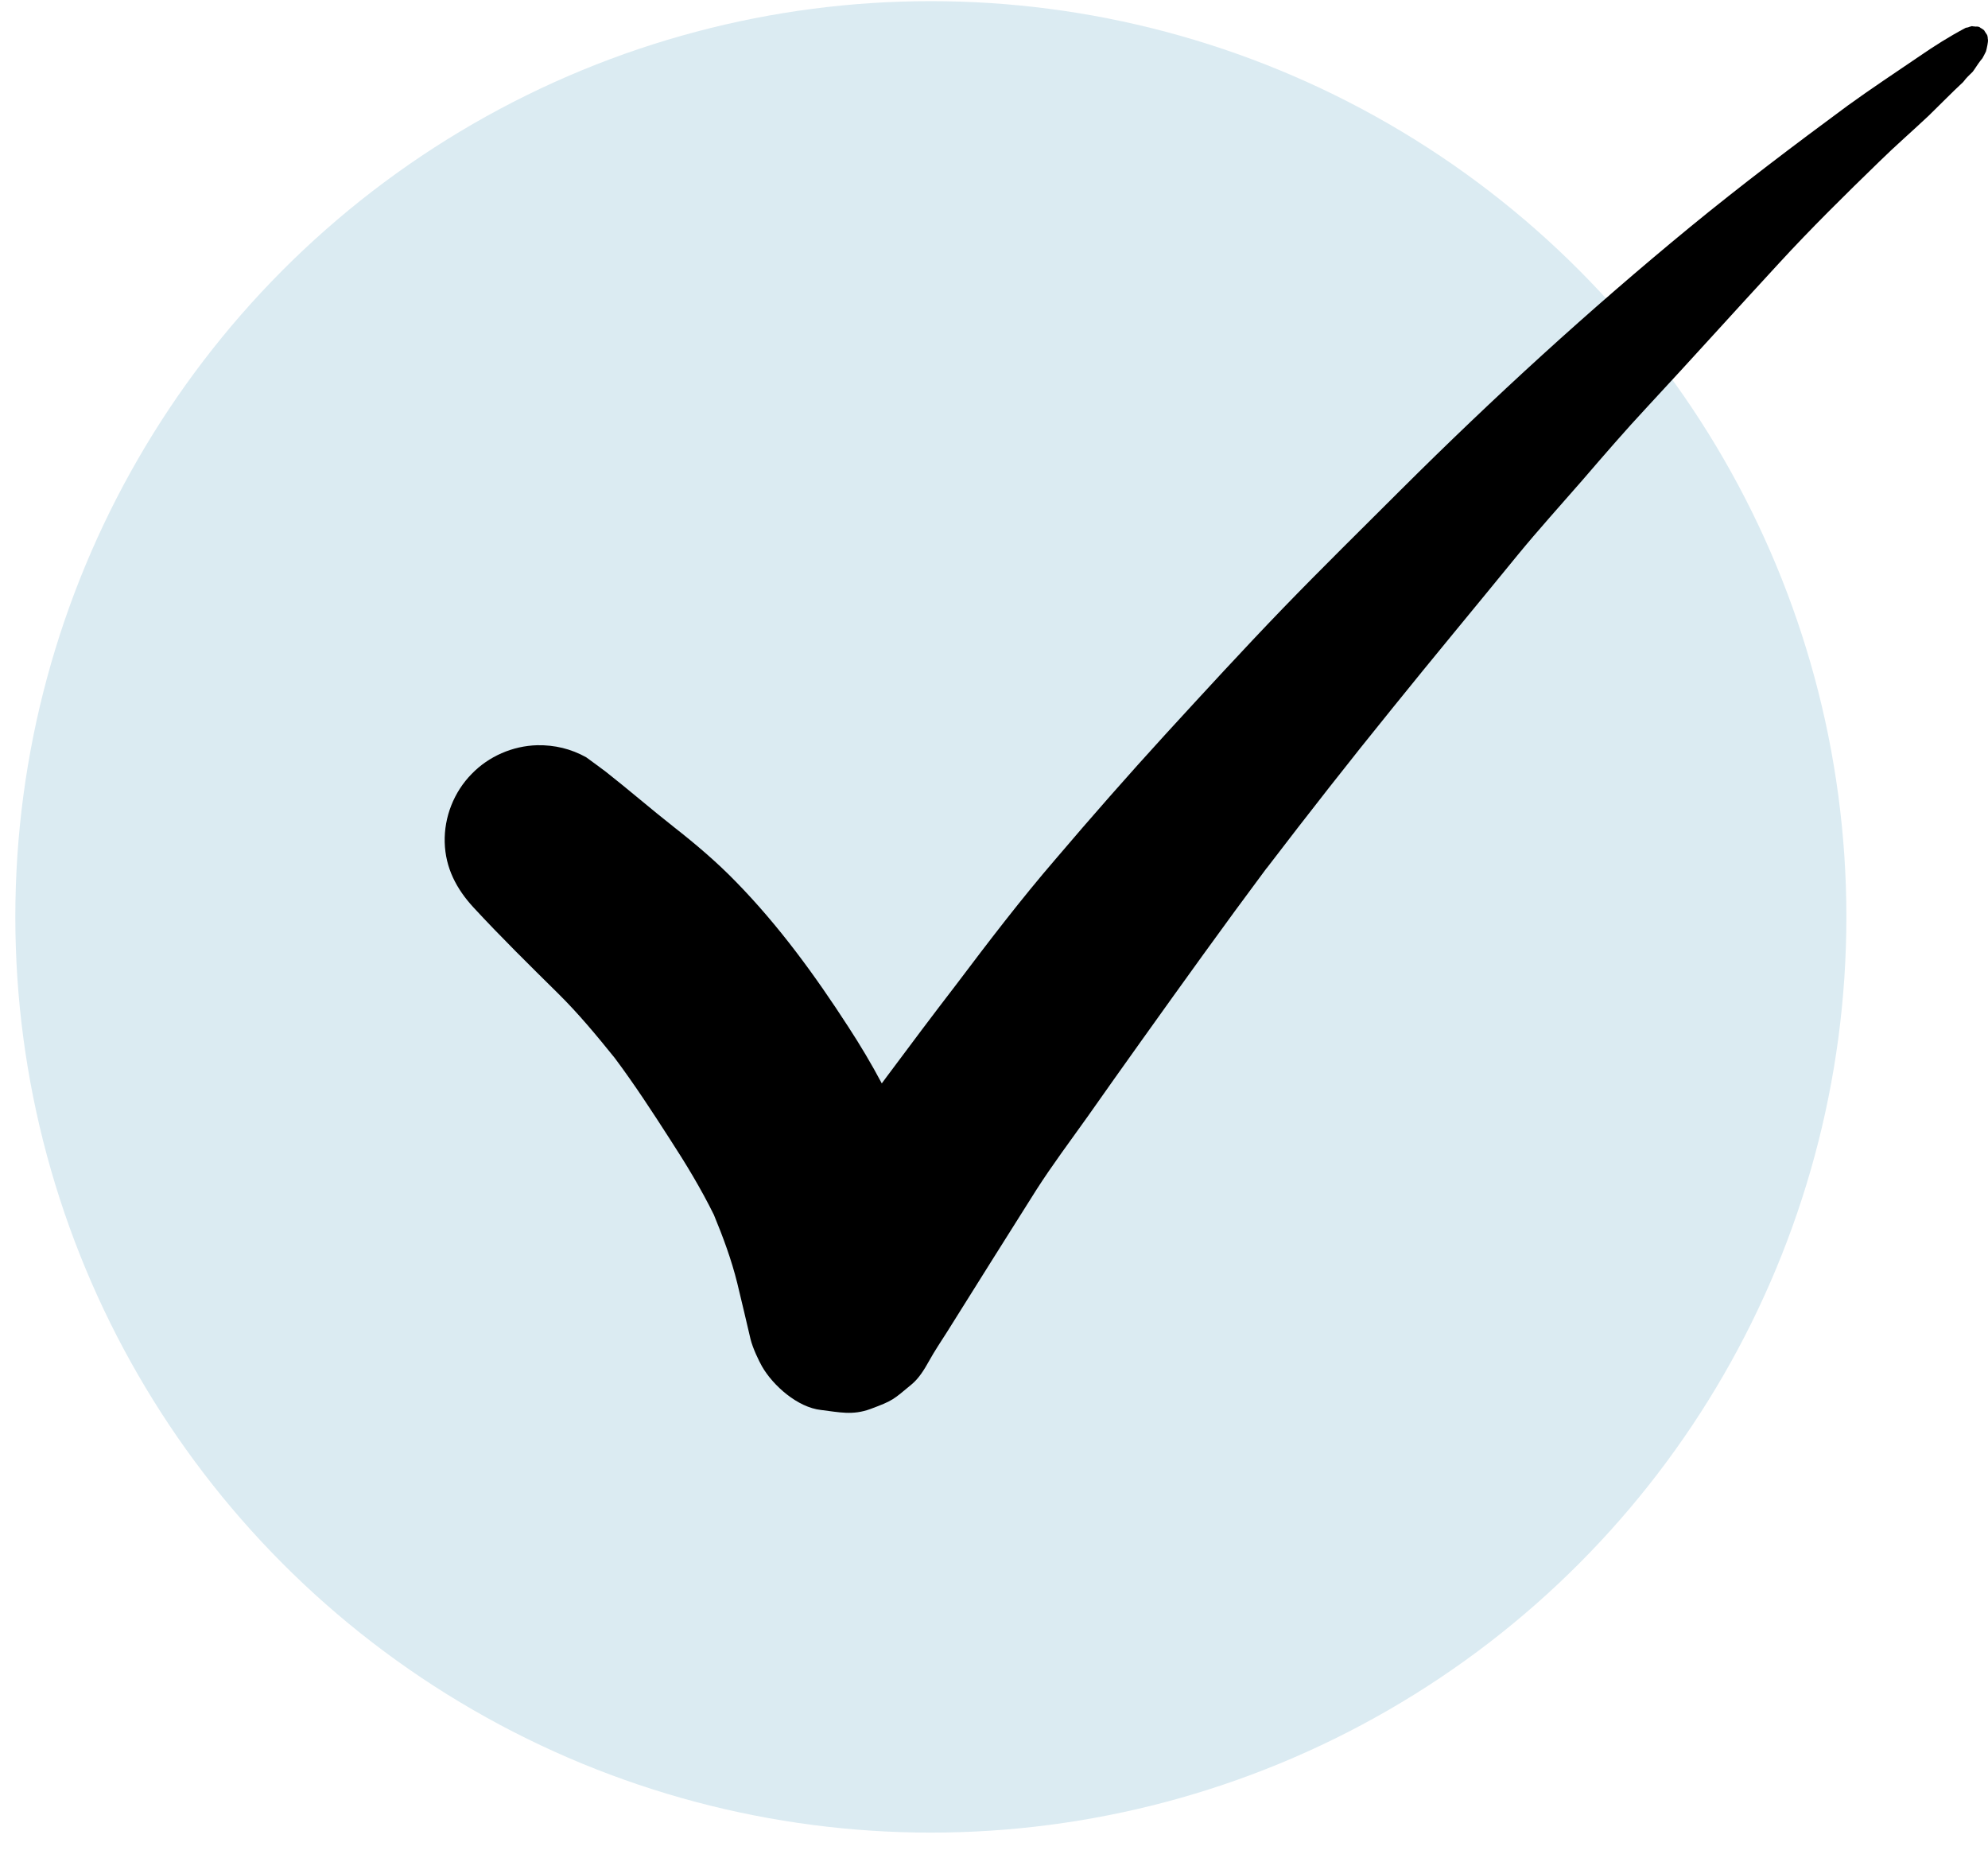
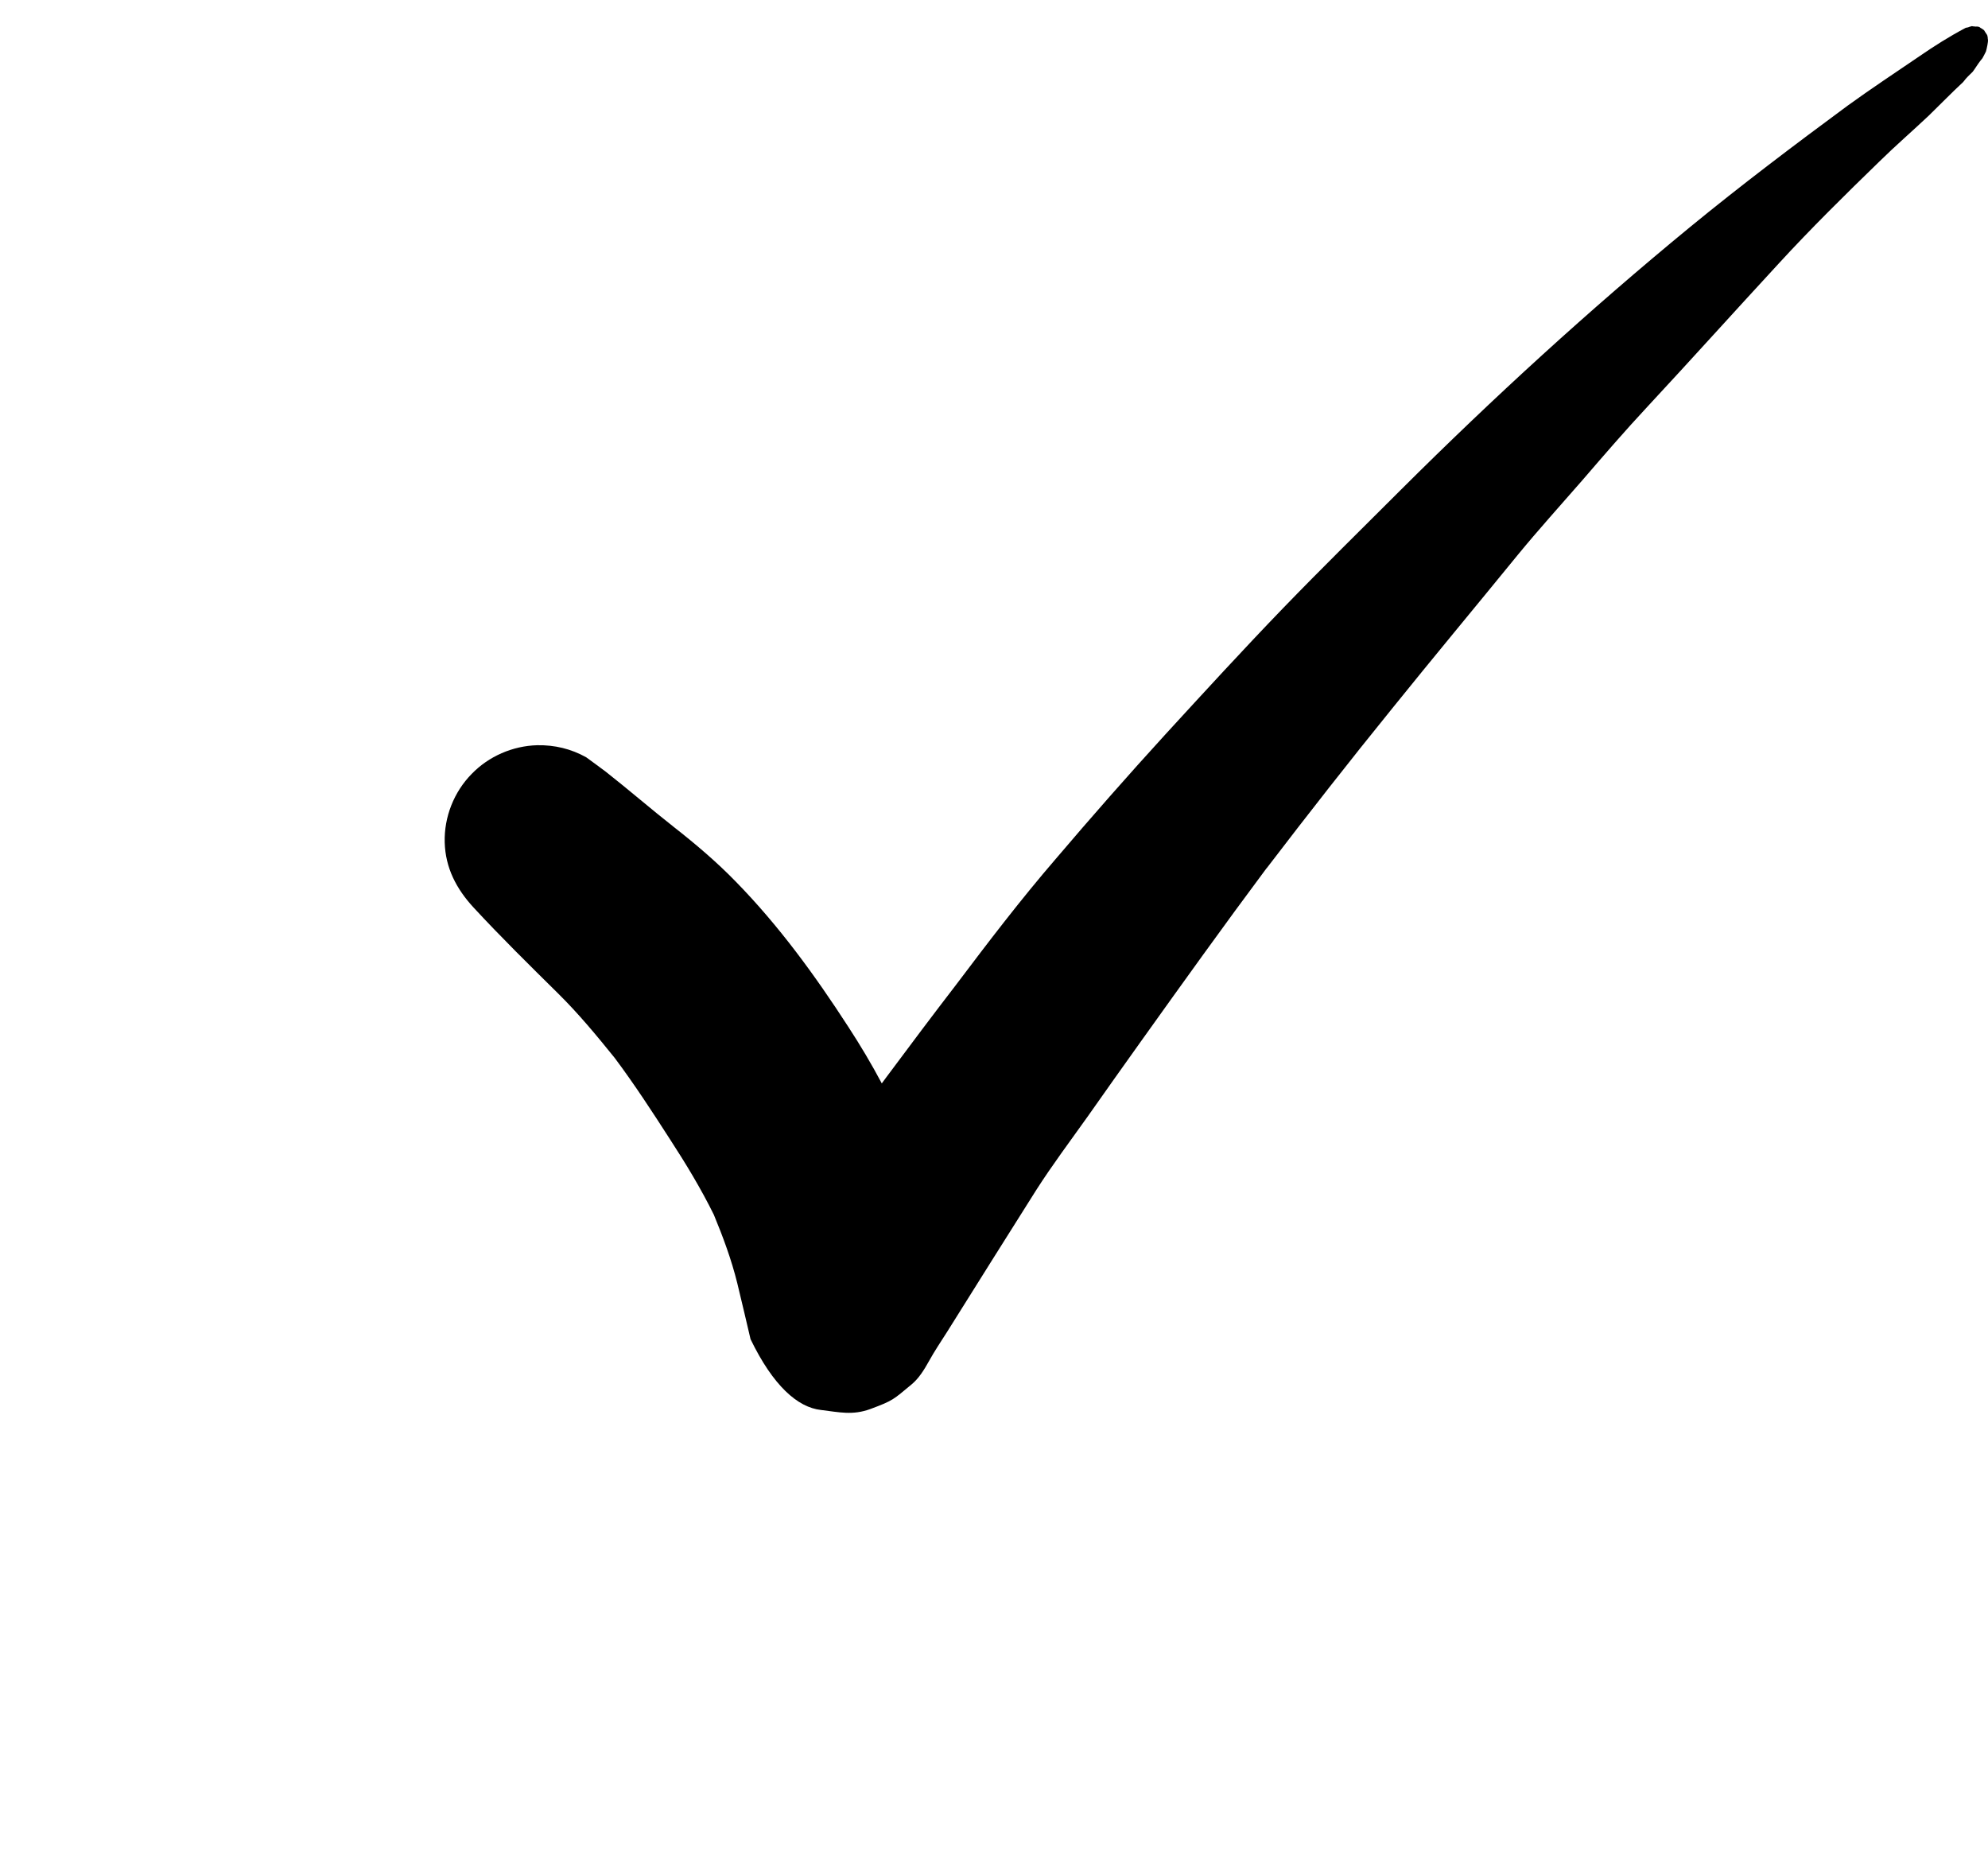
<svg xmlns="http://www.w3.org/2000/svg" width="76" height="71" viewBox="0 0 76 71" fill="none">
-   <circle cx="35.586" cy="35.044" r="35" fill="#DBEBF2" />
-   <path d="M75.38 1C75.367 1.006 75.354 1.006 75.335 1.013C75.308 1.019 75.282 1.026 75.256 1.039C75.23 1.052 75.198 1.052 75.171 1.058C75.165 1.058 75.152 1.065 75.145 1.065C74.532 1.389 73.945 1.759 73.371 2.155C72.457 2.778 71.531 3.388 70.637 4.036C68.588 5.548 66.559 7.079 64.589 8.695C60.753 11.848 57.086 15.202 53.563 18.712C52.05 20.224 50.529 21.716 49.042 23.254C47.515 24.837 46.034 26.453 44.553 28.068C43.124 29.632 41.728 31.221 40.358 32.831C39.027 34.375 37.788 35.997 36.561 37.625C35.667 38.786 34.786 39.961 33.912 41.135C33.847 41.226 33.775 41.317 33.71 41.408C33.318 40.668 32.888 39.948 32.431 39.247C31.159 37.281 29.776 35.38 28.132 33.7C27.401 32.947 26.592 32.26 25.763 31.611C24.889 30.923 24.041 30.19 23.167 29.502C22.912 29.314 22.664 29.126 22.41 28.944C21.829 28.62 21.203 28.471 20.537 28.483C19.598 28.509 18.684 28.905 18.032 29.58C17.354 30.268 16.975 31.228 17.001 32.195C17.027 33.174 17.451 33.979 18.104 34.686C19.148 35.815 20.244 36.892 21.34 37.975C22.116 38.741 22.814 39.585 23.499 40.434C24.256 41.447 24.941 42.498 25.62 43.555C26.22 44.477 26.801 45.437 27.29 46.429C27.642 47.279 27.962 48.142 28.184 49.038C28.36 49.751 28.523 50.472 28.693 51.185C28.777 51.529 29.012 52.016 29.13 52.223C29.554 52.963 30.493 53.793 31.387 53.891C32.085 53.975 32.594 54.105 33.279 53.852C34.154 53.527 34.147 53.495 34.852 52.911C35.132 52.678 35.334 52.347 35.511 52.029C35.726 51.639 35.98 51.263 36.215 50.893C37.344 49.09 38.472 47.292 39.608 45.495C40.221 44.535 40.913 43.614 41.578 42.679C42.257 41.719 42.935 40.752 43.62 39.799C45.206 37.58 46.791 35.367 48.422 33.181V33.187C49.994 31.131 51.593 29.087 53.224 27.076C54.803 25.116 56.414 23.183 58.006 21.23C58.809 20.25 59.663 19.309 60.492 18.356C61.314 17.402 62.13 16.455 62.984 15.54C64.667 13.73 66.318 11.893 67.995 10.077C69.228 8.734 70.533 7.449 71.844 6.177C72.457 5.574 73.11 5.01 73.736 4.419C74.171 3.998 74.601 3.552 75.049 3.137C75.055 3.13 75.061 3.123 75.067 3.115C75.165 2.979 75.295 2.862 75.413 2.745C75.517 2.609 75.602 2.46 75.713 2.317C75.738 2.286 75.763 2.255 75.788 2.225C75.836 2.14 75.879 2.052 75.922 1.967C75.941 1.895 75.961 1.817 75.974 1.74V1.746C75.98 1.701 75.987 1.662 75.993 1.623C75.993 1.611 75.999 1.599 76 1.582C75.999 1.585 75.998 1.586 75.993 1.59C76 1.571 76 1.551 76 1.532C75.993 1.493 75.987 1.448 75.987 1.409C75.98 1.402 75.98 1.389 75.98 1.383V1.389C75.98 1.383 75.974 1.371 75.974 1.358C75.974 1.358 75.974 1.359 75.974 1.358L75.974 1.35C75.974 1.344 75.967 1.344 75.967 1.344V1.35C75.967 1.344 75.961 1.337 75.954 1.331C75.961 1.331 75.961 1.337 75.967 1.344V1.337C75.922 1.279 75.889 1.214 75.85 1.156C75.843 1.156 75.843 1.149 75.843 1.149C75.837 1.143 75.83 1.136 75.817 1.13H75.811L75.791 1.11C75.773 1.098 75.755 1.086 75.731 1.074C75.734 1.077 75.735 1.08 75.739 1.084C75.719 1.071 75.7 1.058 75.687 1.045C75.68 1.039 75.674 1.039 75.667 1.032C75.648 1.026 75.628 1.019 75.615 1.019C75.602 1.019 75.589 1.019 75.582 1.013C75.55 1.019 75.524 1.019 75.498 1.013C75.459 1.013 75.426 1.006 75.387 1H75.38ZM23.656 40.636C23.806 40.817 23.95 40.992 24.093 41.174C23.95 40.992 23.799 40.811 23.656 40.636Z" fill="black" />
+   <path d="M75.38 1C75.367 1.006 75.354 1.006 75.335 1.013C75.308 1.019 75.282 1.026 75.256 1.039C75.23 1.052 75.198 1.052 75.171 1.058C75.165 1.058 75.152 1.065 75.145 1.065C74.532 1.389 73.945 1.759 73.371 2.155C72.457 2.778 71.531 3.388 70.637 4.036C68.588 5.548 66.559 7.079 64.589 8.695C60.753 11.848 57.086 15.202 53.563 18.712C52.05 20.224 50.529 21.716 49.042 23.254C47.515 24.837 46.034 26.453 44.553 28.068C43.124 29.632 41.728 31.221 40.358 32.831C39.027 34.375 37.788 35.997 36.561 37.625C35.667 38.786 34.786 39.961 33.912 41.135C33.847 41.226 33.775 41.317 33.71 41.408C33.318 40.668 32.888 39.948 32.431 39.247C31.159 37.281 29.776 35.38 28.132 33.7C27.401 32.947 26.592 32.26 25.763 31.611C24.889 30.923 24.041 30.19 23.167 29.502C22.912 29.314 22.664 29.126 22.41 28.944C21.829 28.62 21.203 28.471 20.537 28.483C19.598 28.509 18.684 28.905 18.032 29.58C17.354 30.268 16.975 31.228 17.001 32.195C17.027 33.174 17.451 33.979 18.104 34.686C19.148 35.815 20.244 36.892 21.34 37.975C22.116 38.741 22.814 39.585 23.499 40.434C24.256 41.447 24.941 42.498 25.62 43.555C26.22 44.477 26.801 45.437 27.29 46.429C27.642 47.279 27.962 48.142 28.184 49.038C28.36 49.751 28.523 50.472 28.693 51.185C29.554 52.963 30.493 53.793 31.387 53.891C32.085 53.975 32.594 54.105 33.279 53.852C34.154 53.527 34.147 53.495 34.852 52.911C35.132 52.678 35.334 52.347 35.511 52.029C35.726 51.639 35.98 51.263 36.215 50.893C37.344 49.09 38.472 47.292 39.608 45.495C40.221 44.535 40.913 43.614 41.578 42.679C42.257 41.719 42.935 40.752 43.62 39.799C45.206 37.58 46.791 35.367 48.422 33.181V33.187C49.994 31.131 51.593 29.087 53.224 27.076C54.803 25.116 56.414 23.183 58.006 21.23C58.809 20.25 59.663 19.309 60.492 18.356C61.314 17.402 62.13 16.455 62.984 15.54C64.667 13.73 66.318 11.893 67.995 10.077C69.228 8.734 70.533 7.449 71.844 6.177C72.457 5.574 73.11 5.01 73.736 4.419C74.171 3.998 74.601 3.552 75.049 3.137C75.055 3.13 75.061 3.123 75.067 3.115C75.165 2.979 75.295 2.862 75.413 2.745C75.517 2.609 75.602 2.46 75.713 2.317C75.738 2.286 75.763 2.255 75.788 2.225C75.836 2.14 75.879 2.052 75.922 1.967C75.941 1.895 75.961 1.817 75.974 1.74V1.746C75.98 1.701 75.987 1.662 75.993 1.623C75.993 1.611 75.999 1.599 76 1.582C75.999 1.585 75.998 1.586 75.993 1.59C76 1.571 76 1.551 76 1.532C75.993 1.493 75.987 1.448 75.987 1.409C75.98 1.402 75.98 1.389 75.98 1.383V1.389C75.98 1.383 75.974 1.371 75.974 1.358C75.974 1.358 75.974 1.359 75.974 1.358L75.974 1.35C75.974 1.344 75.967 1.344 75.967 1.344V1.35C75.967 1.344 75.961 1.337 75.954 1.331C75.961 1.331 75.961 1.337 75.967 1.344V1.337C75.922 1.279 75.889 1.214 75.85 1.156C75.843 1.156 75.843 1.149 75.843 1.149C75.837 1.143 75.83 1.136 75.817 1.13H75.811L75.791 1.11C75.773 1.098 75.755 1.086 75.731 1.074C75.734 1.077 75.735 1.08 75.739 1.084C75.719 1.071 75.7 1.058 75.687 1.045C75.68 1.039 75.674 1.039 75.667 1.032C75.648 1.026 75.628 1.019 75.615 1.019C75.602 1.019 75.589 1.019 75.582 1.013C75.55 1.019 75.524 1.019 75.498 1.013C75.459 1.013 75.426 1.006 75.387 1H75.38ZM23.656 40.636C23.806 40.817 23.95 40.992 24.093 41.174C23.95 40.992 23.799 40.811 23.656 40.636Z" fill="black" />
</svg>